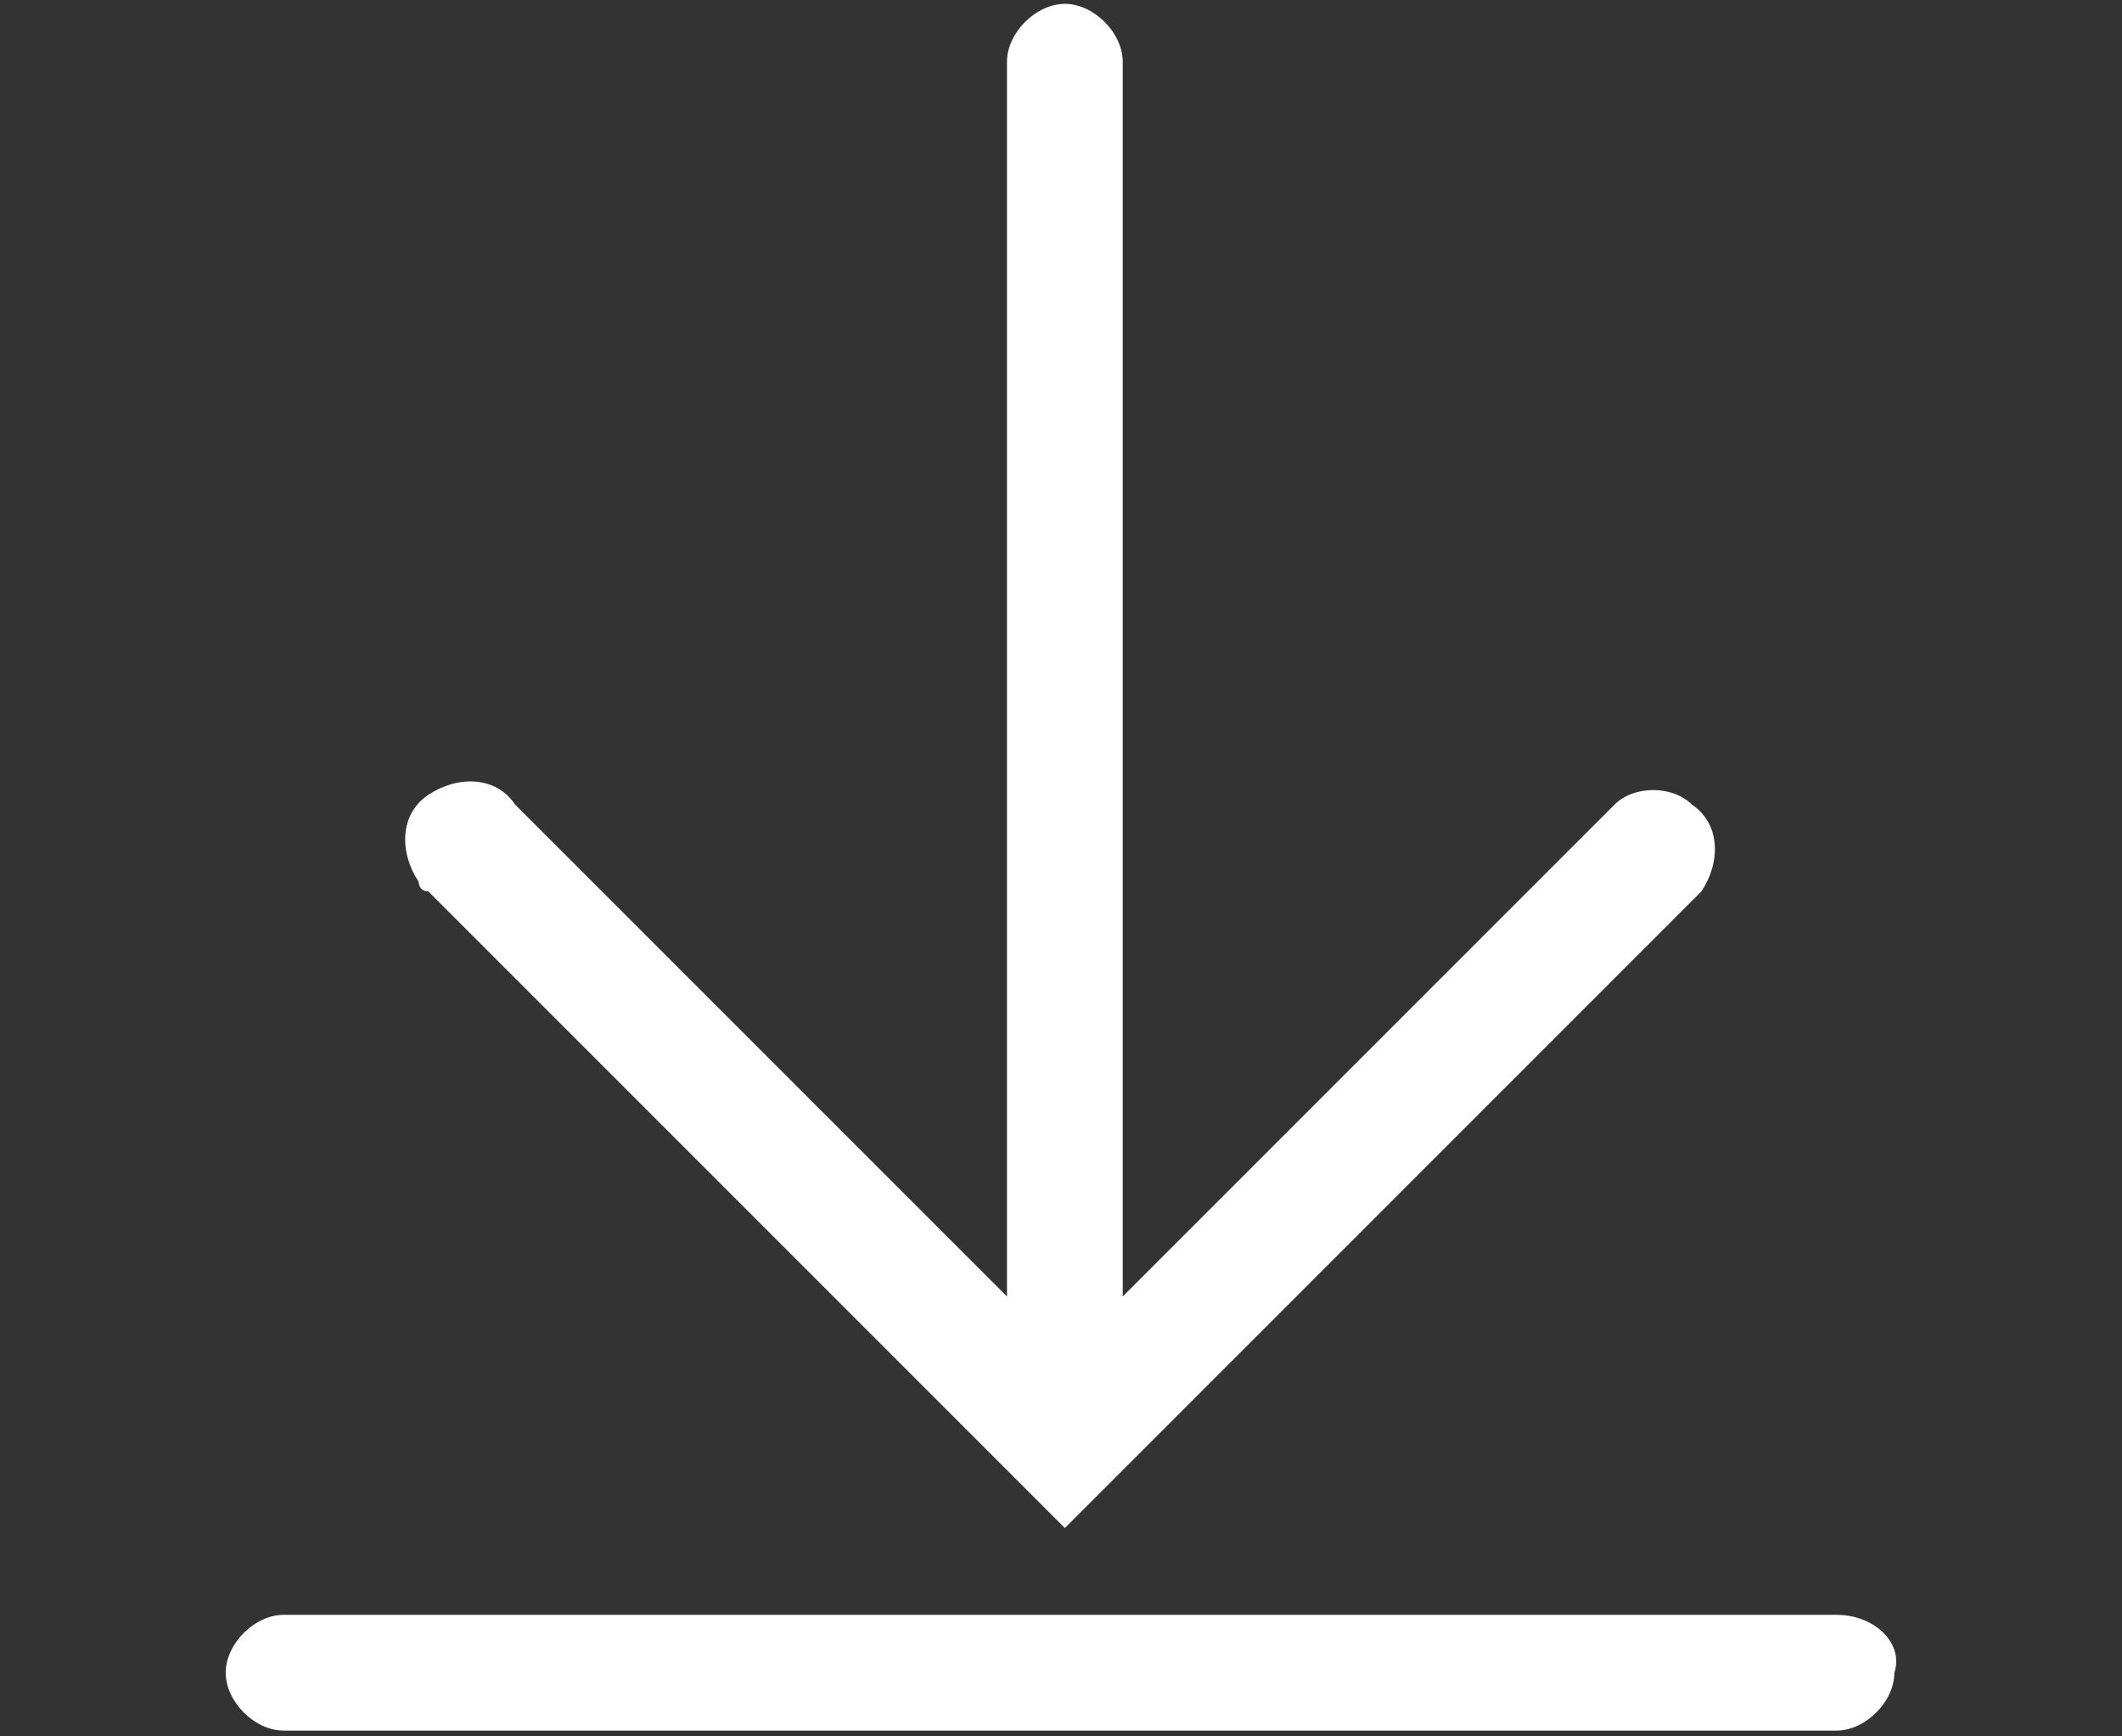
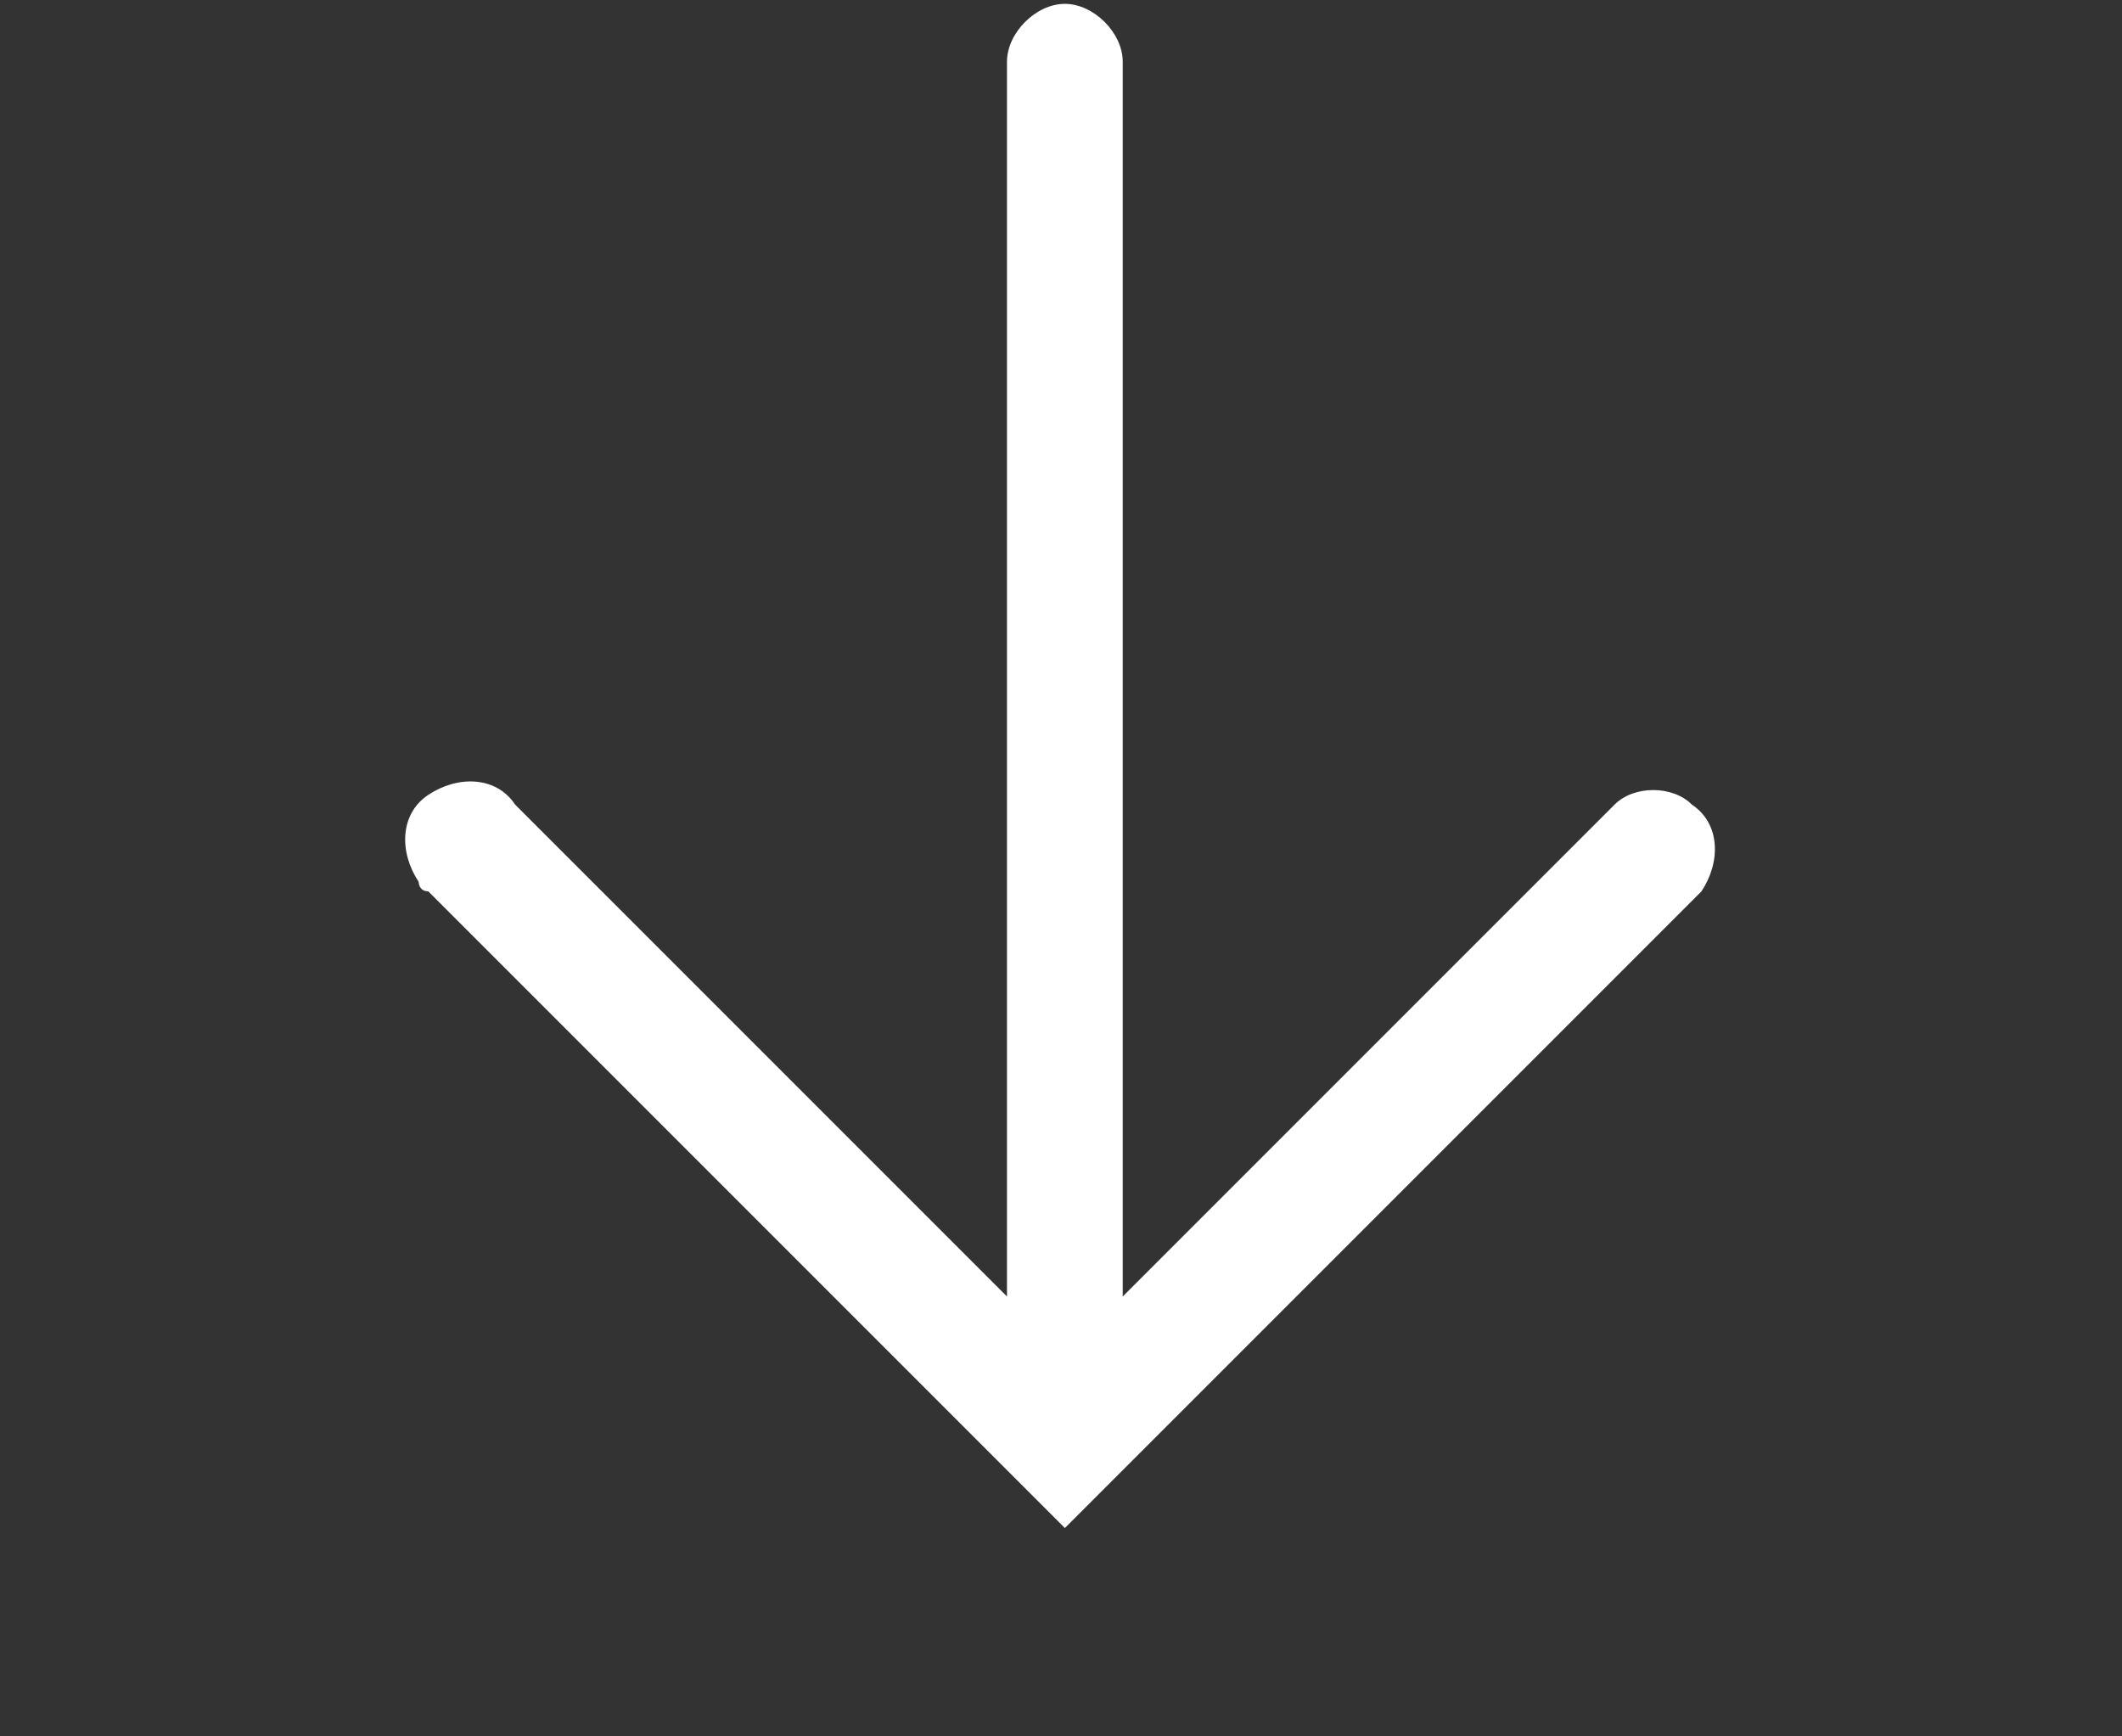
<svg xmlns="http://www.w3.org/2000/svg" version="1.1" id="レイヤー_1" x="0px" y="0px" viewBox="0 0 22 18" style="enable-background:new 0 0 22 18;" xml:space="preserve">
  <rect x="0" y="0" width="22" height="18" fill="#333333" stroke="none" />
  <style type="text/css">
	.st0{fill:#FFFFFF;}
</style>
  <g id="download-line" transform="translate(-3.56 -3.56)">
-     <path id="パス_4060" class="st0" d="M22.6,20.3H6.5c-0.3,0-0.6,0.3-0.6,0.6c0,0.3,0.3,0.6,0.6,0.6c0,0,0,0,0,0h16.1   c0.3,0,0.6-0.3,0.6-0.6C23.3,20.6,23,20.3,22.6,20.3C22.7,20.3,22.6,20.3,22.6,20.3z" />
    <path id="パス_4061" class="st0" d="M14.6,19.4l6.6-6.6c0.2-0.3,0.2-0.7-0.1-0.9c-0.2-0.2-0.6-0.2-0.8,0L15.2,17V4.2   c0-0.3-0.3-0.6-0.6-0.6c-0.3,0-0.6,0.3-0.6,0.6c0,0,0,0,0,0V17l-5.1-5.1c-0.2-0.3-0.6-0.3-0.9-0.1c-0.3,0.2-0.3,0.6-0.1,0.9   c0,0,0,0.1,0.1,0.1L14.6,19.4z" />
  </g>
</svg>